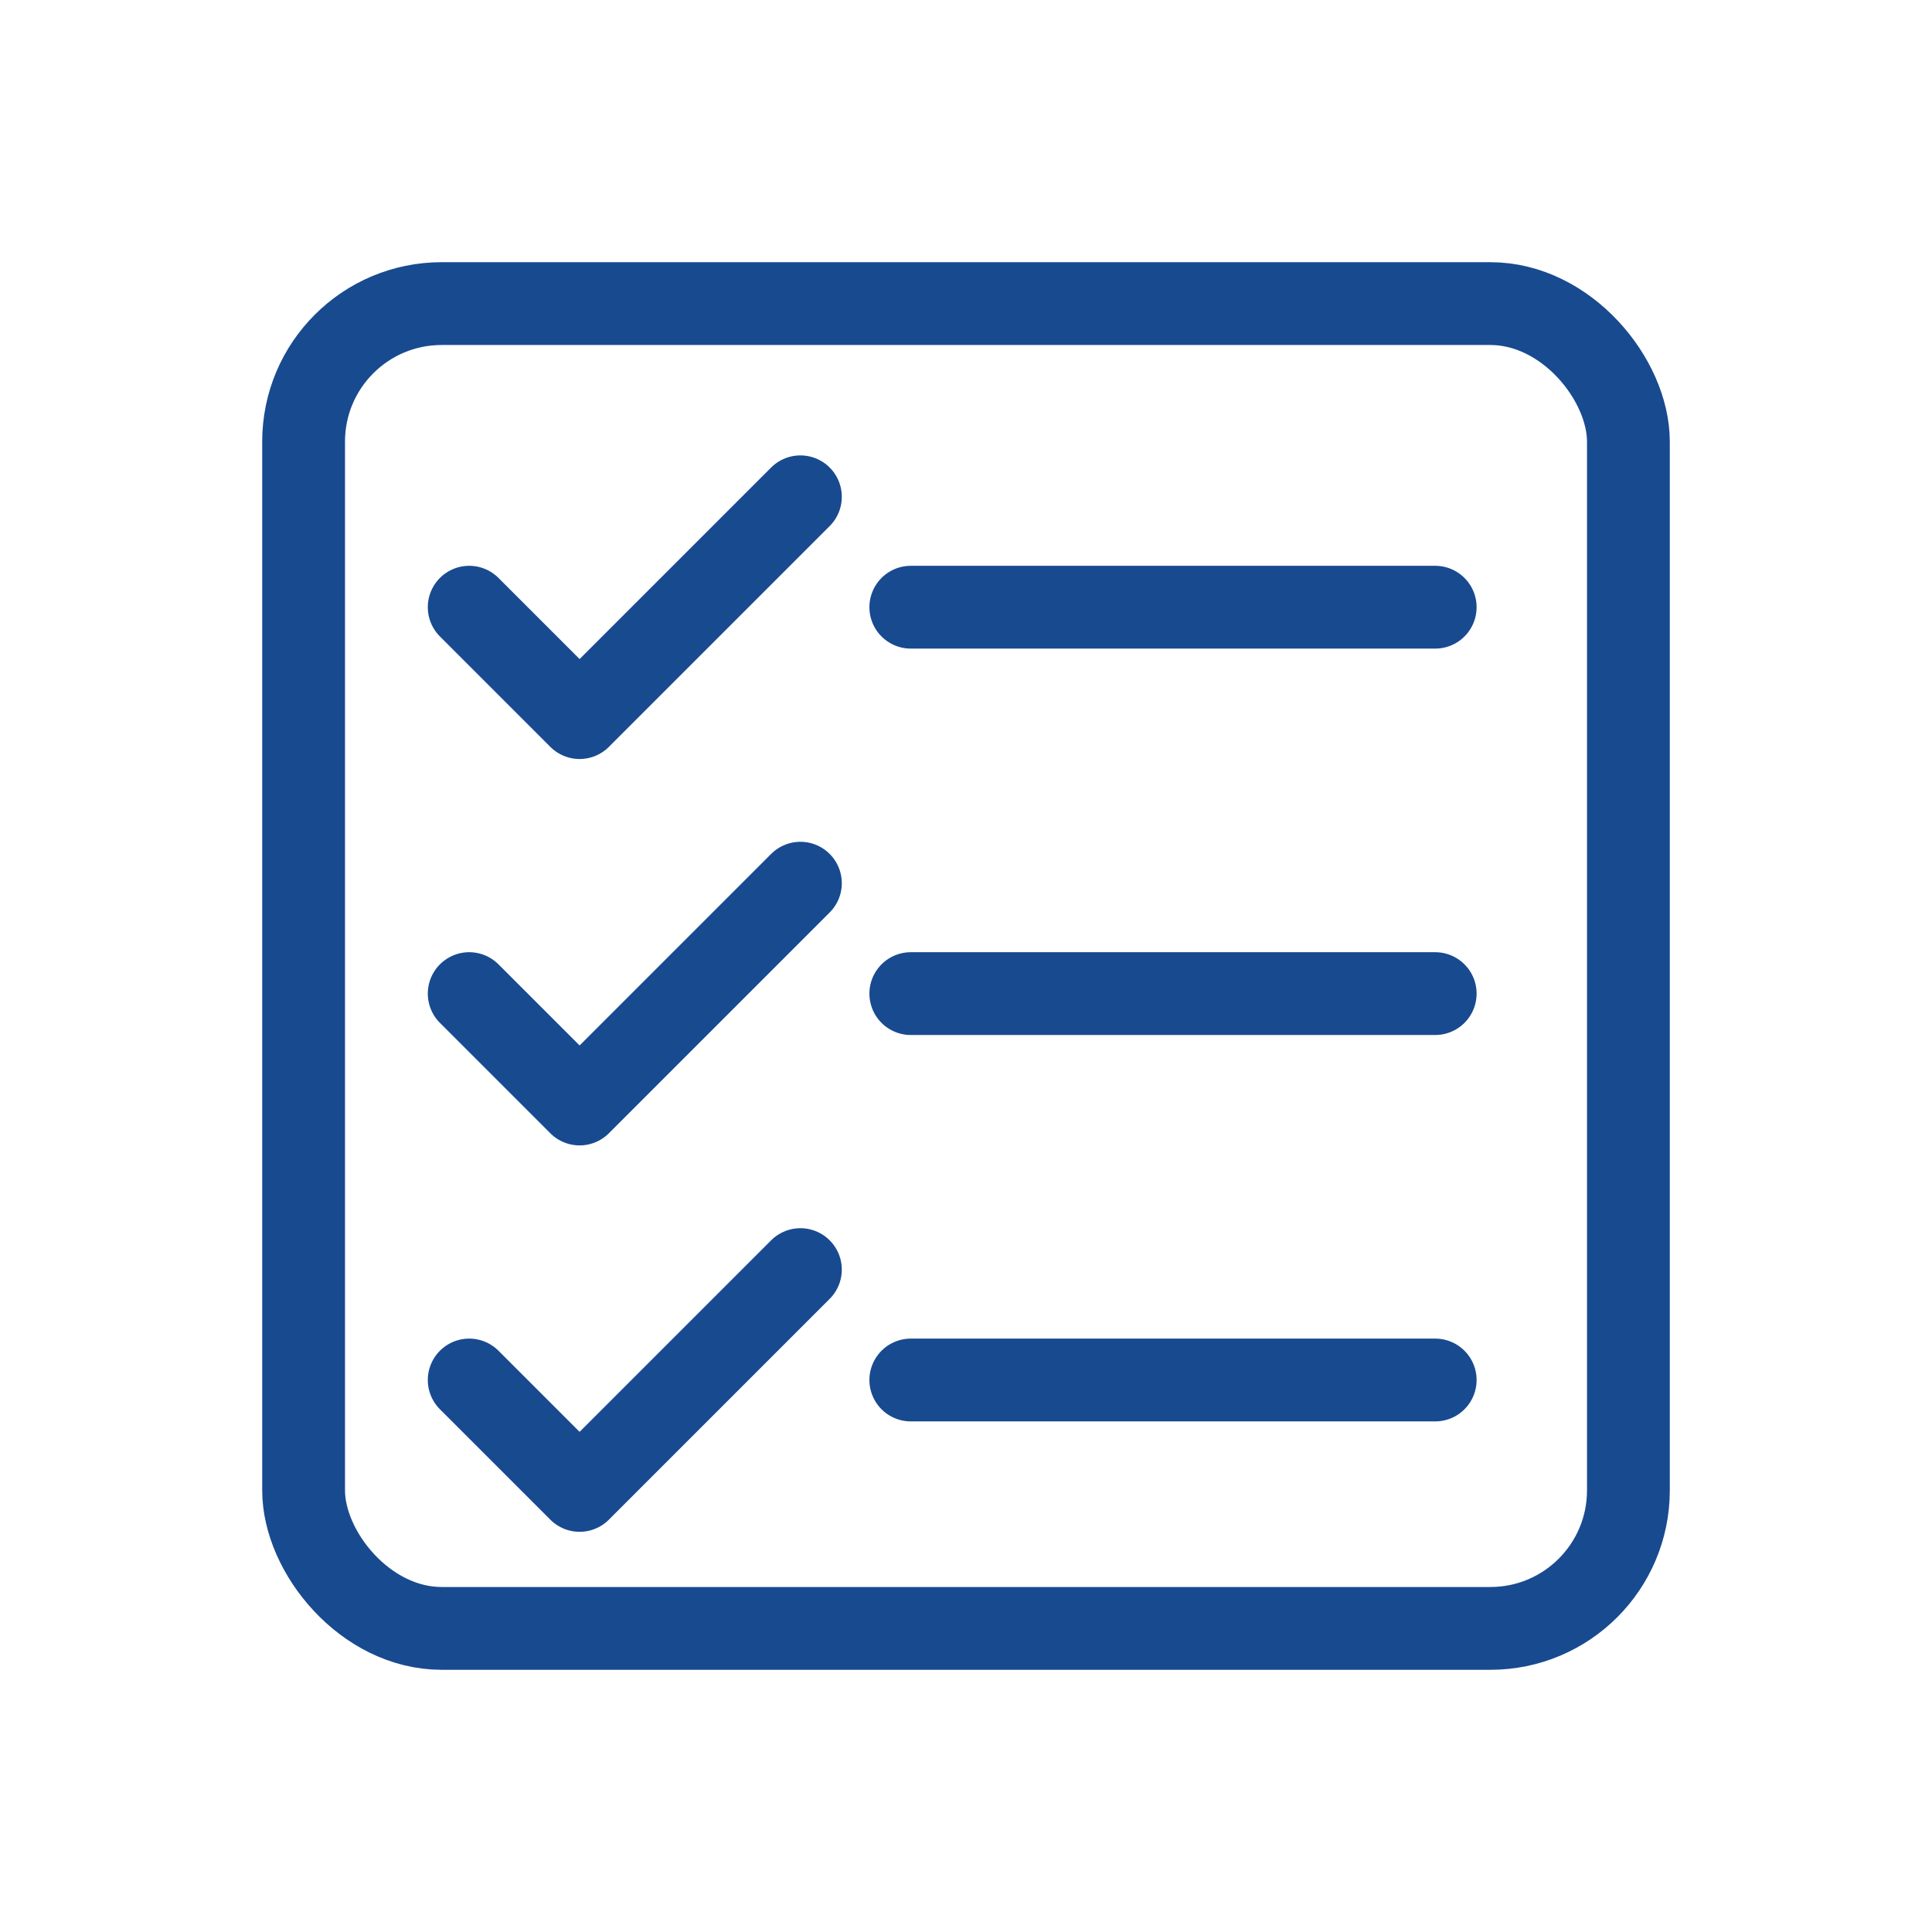
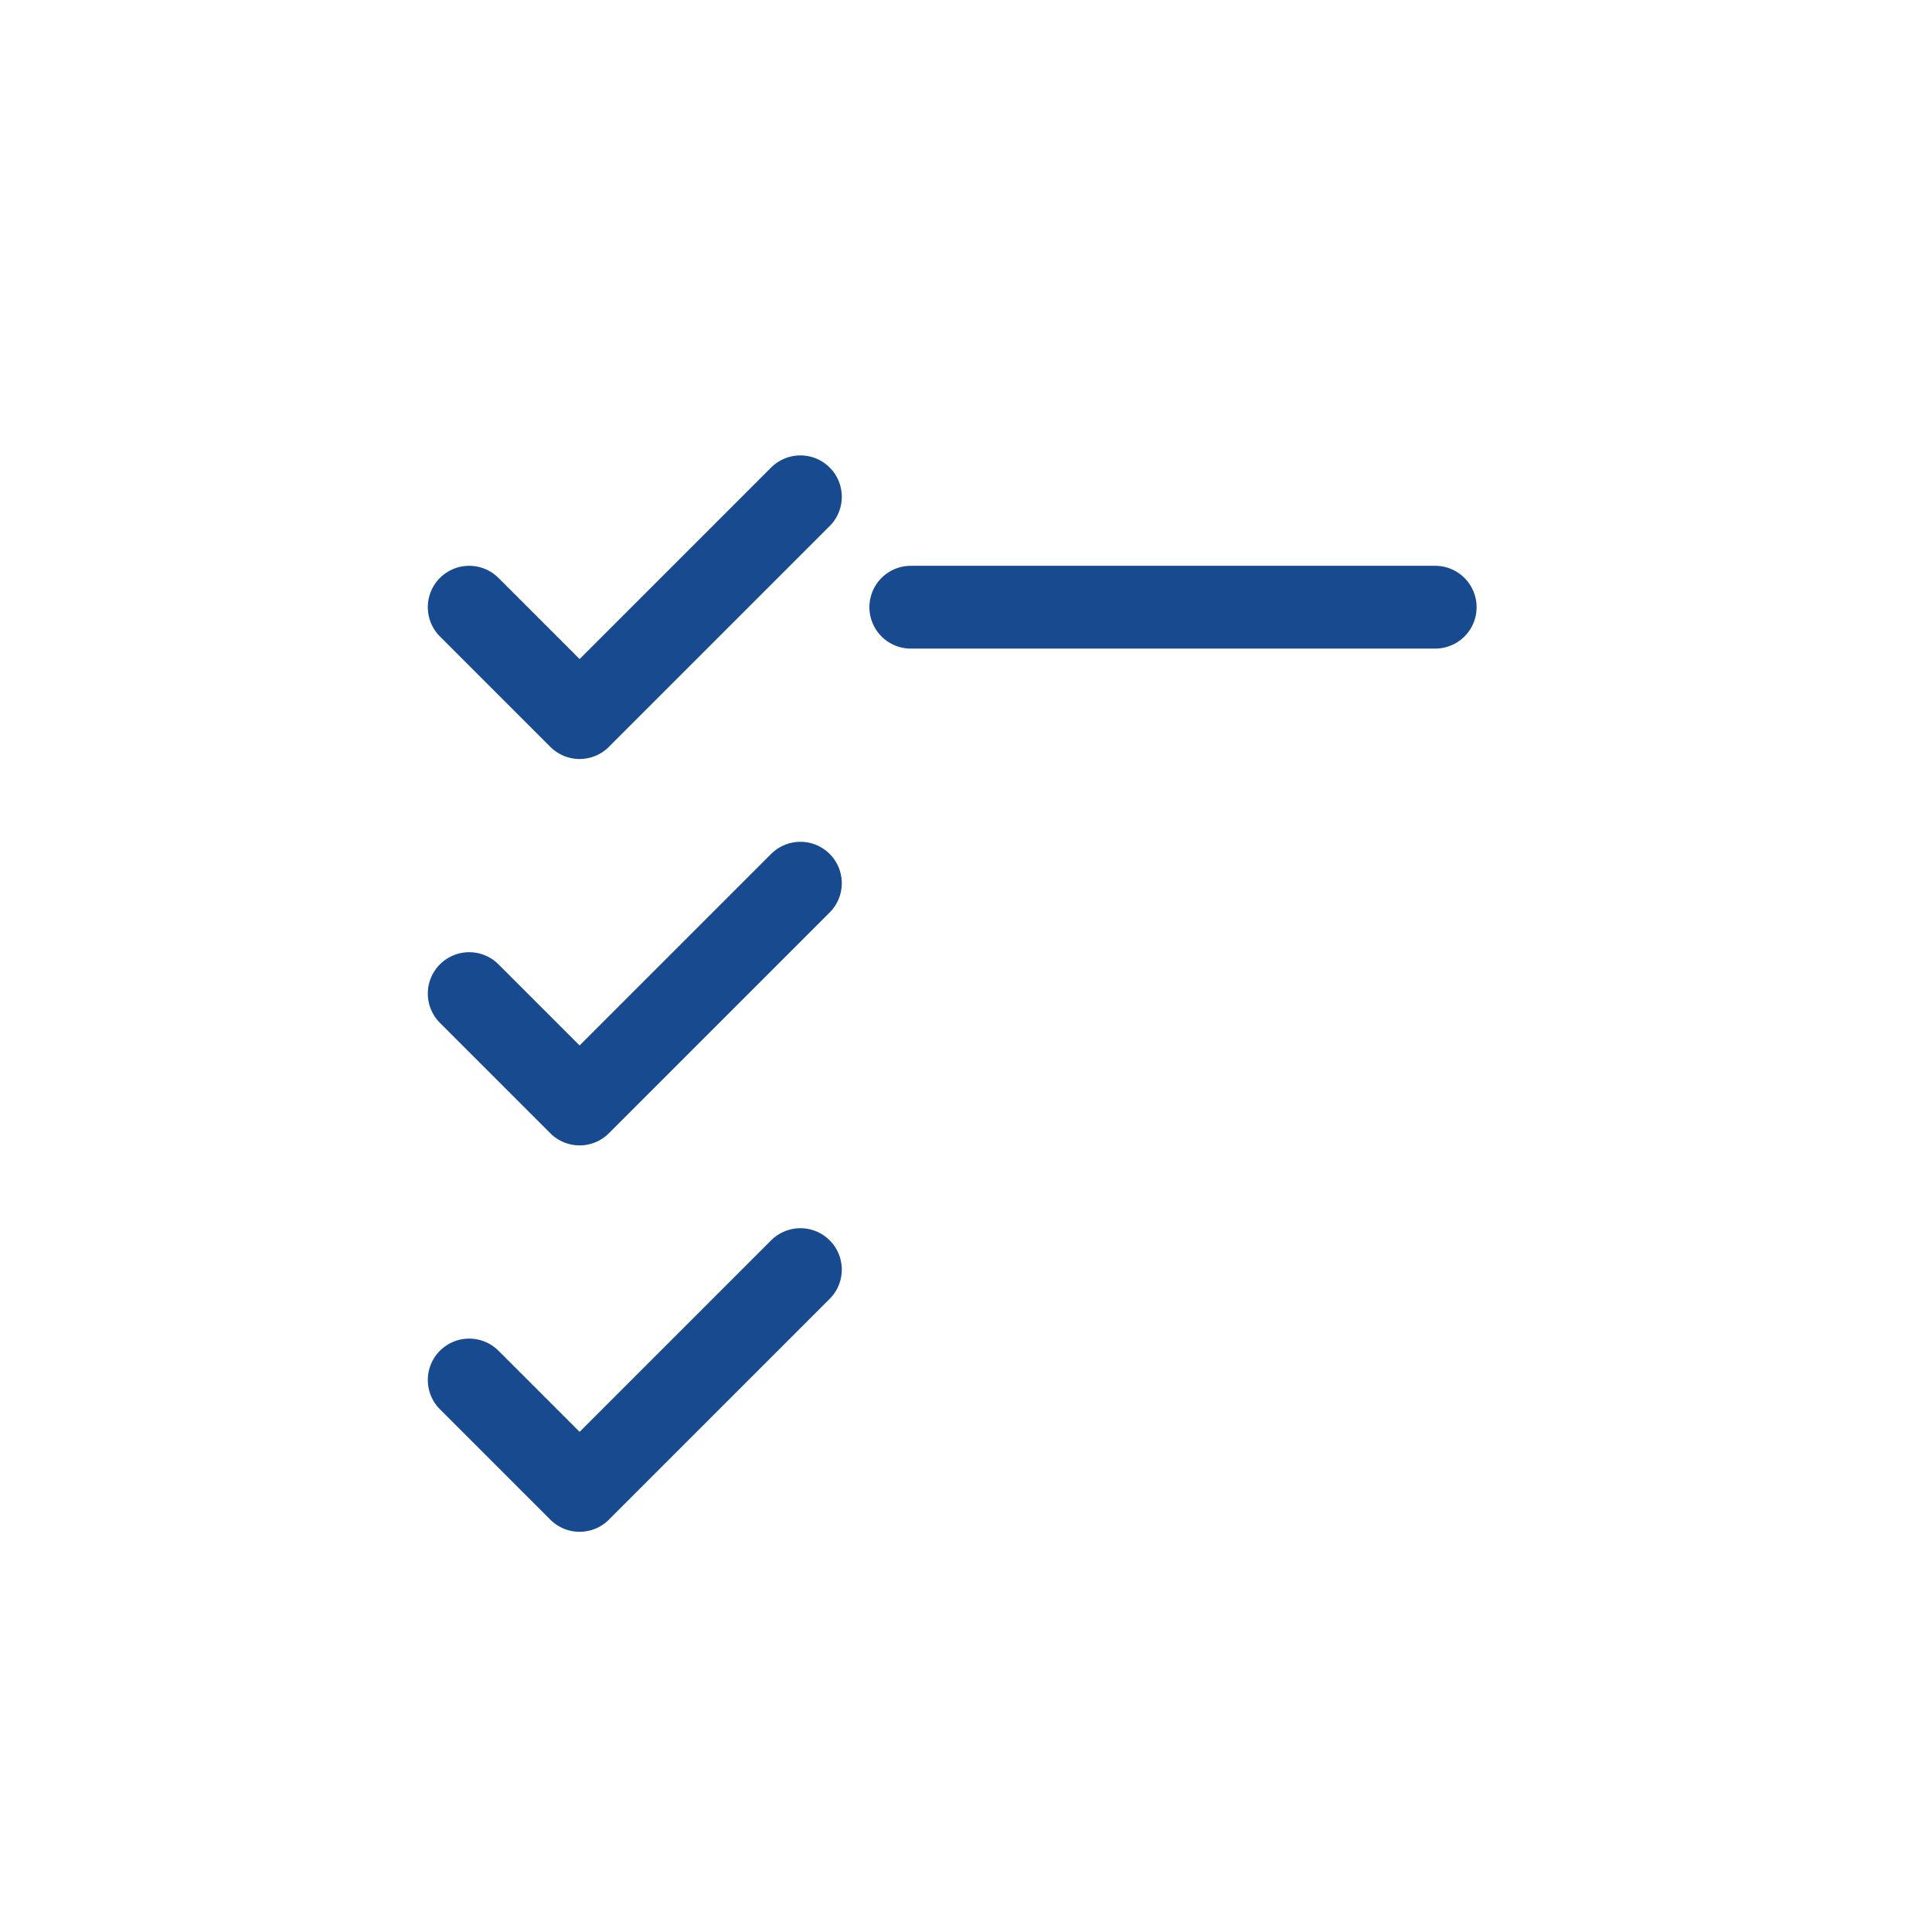
<svg xmlns="http://www.w3.org/2000/svg" width="140" height="140" viewBox="0 0 140 140">
-   <rect x="22" y="22" width="96" height="96" rx="10" ry="10" fill="none" stroke="#184A8F" stroke-width="6" />
  <polyline points="34,44 42,52 58,36" fill="none" stroke="#184A8F" stroke-width="6" stroke-linecap="round" stroke-linejoin="round" />
  <line x1="66" y1="44" x2="104" y2="44" stroke="#184A8F" stroke-width="6" stroke-linecap="round" />
  <polyline points="34,72 42,80 58,64" fill="none" stroke="#184A8F" stroke-width="6" stroke-linecap="round" stroke-linejoin="round" />
-   <line x1="66" y1="72" x2="104" y2="72" stroke="#184A8F" stroke-width="6" stroke-linecap="round" />
  <polyline points="34,100 42,108 58,92" fill="none" stroke="#184A8F" stroke-width="6" stroke-linecap="round" stroke-linejoin="round" />
-   <line x1="66" y1="100" x2="104" y2="100" stroke="#184A8F" stroke-width="6" stroke-linecap="round" />
</svg>